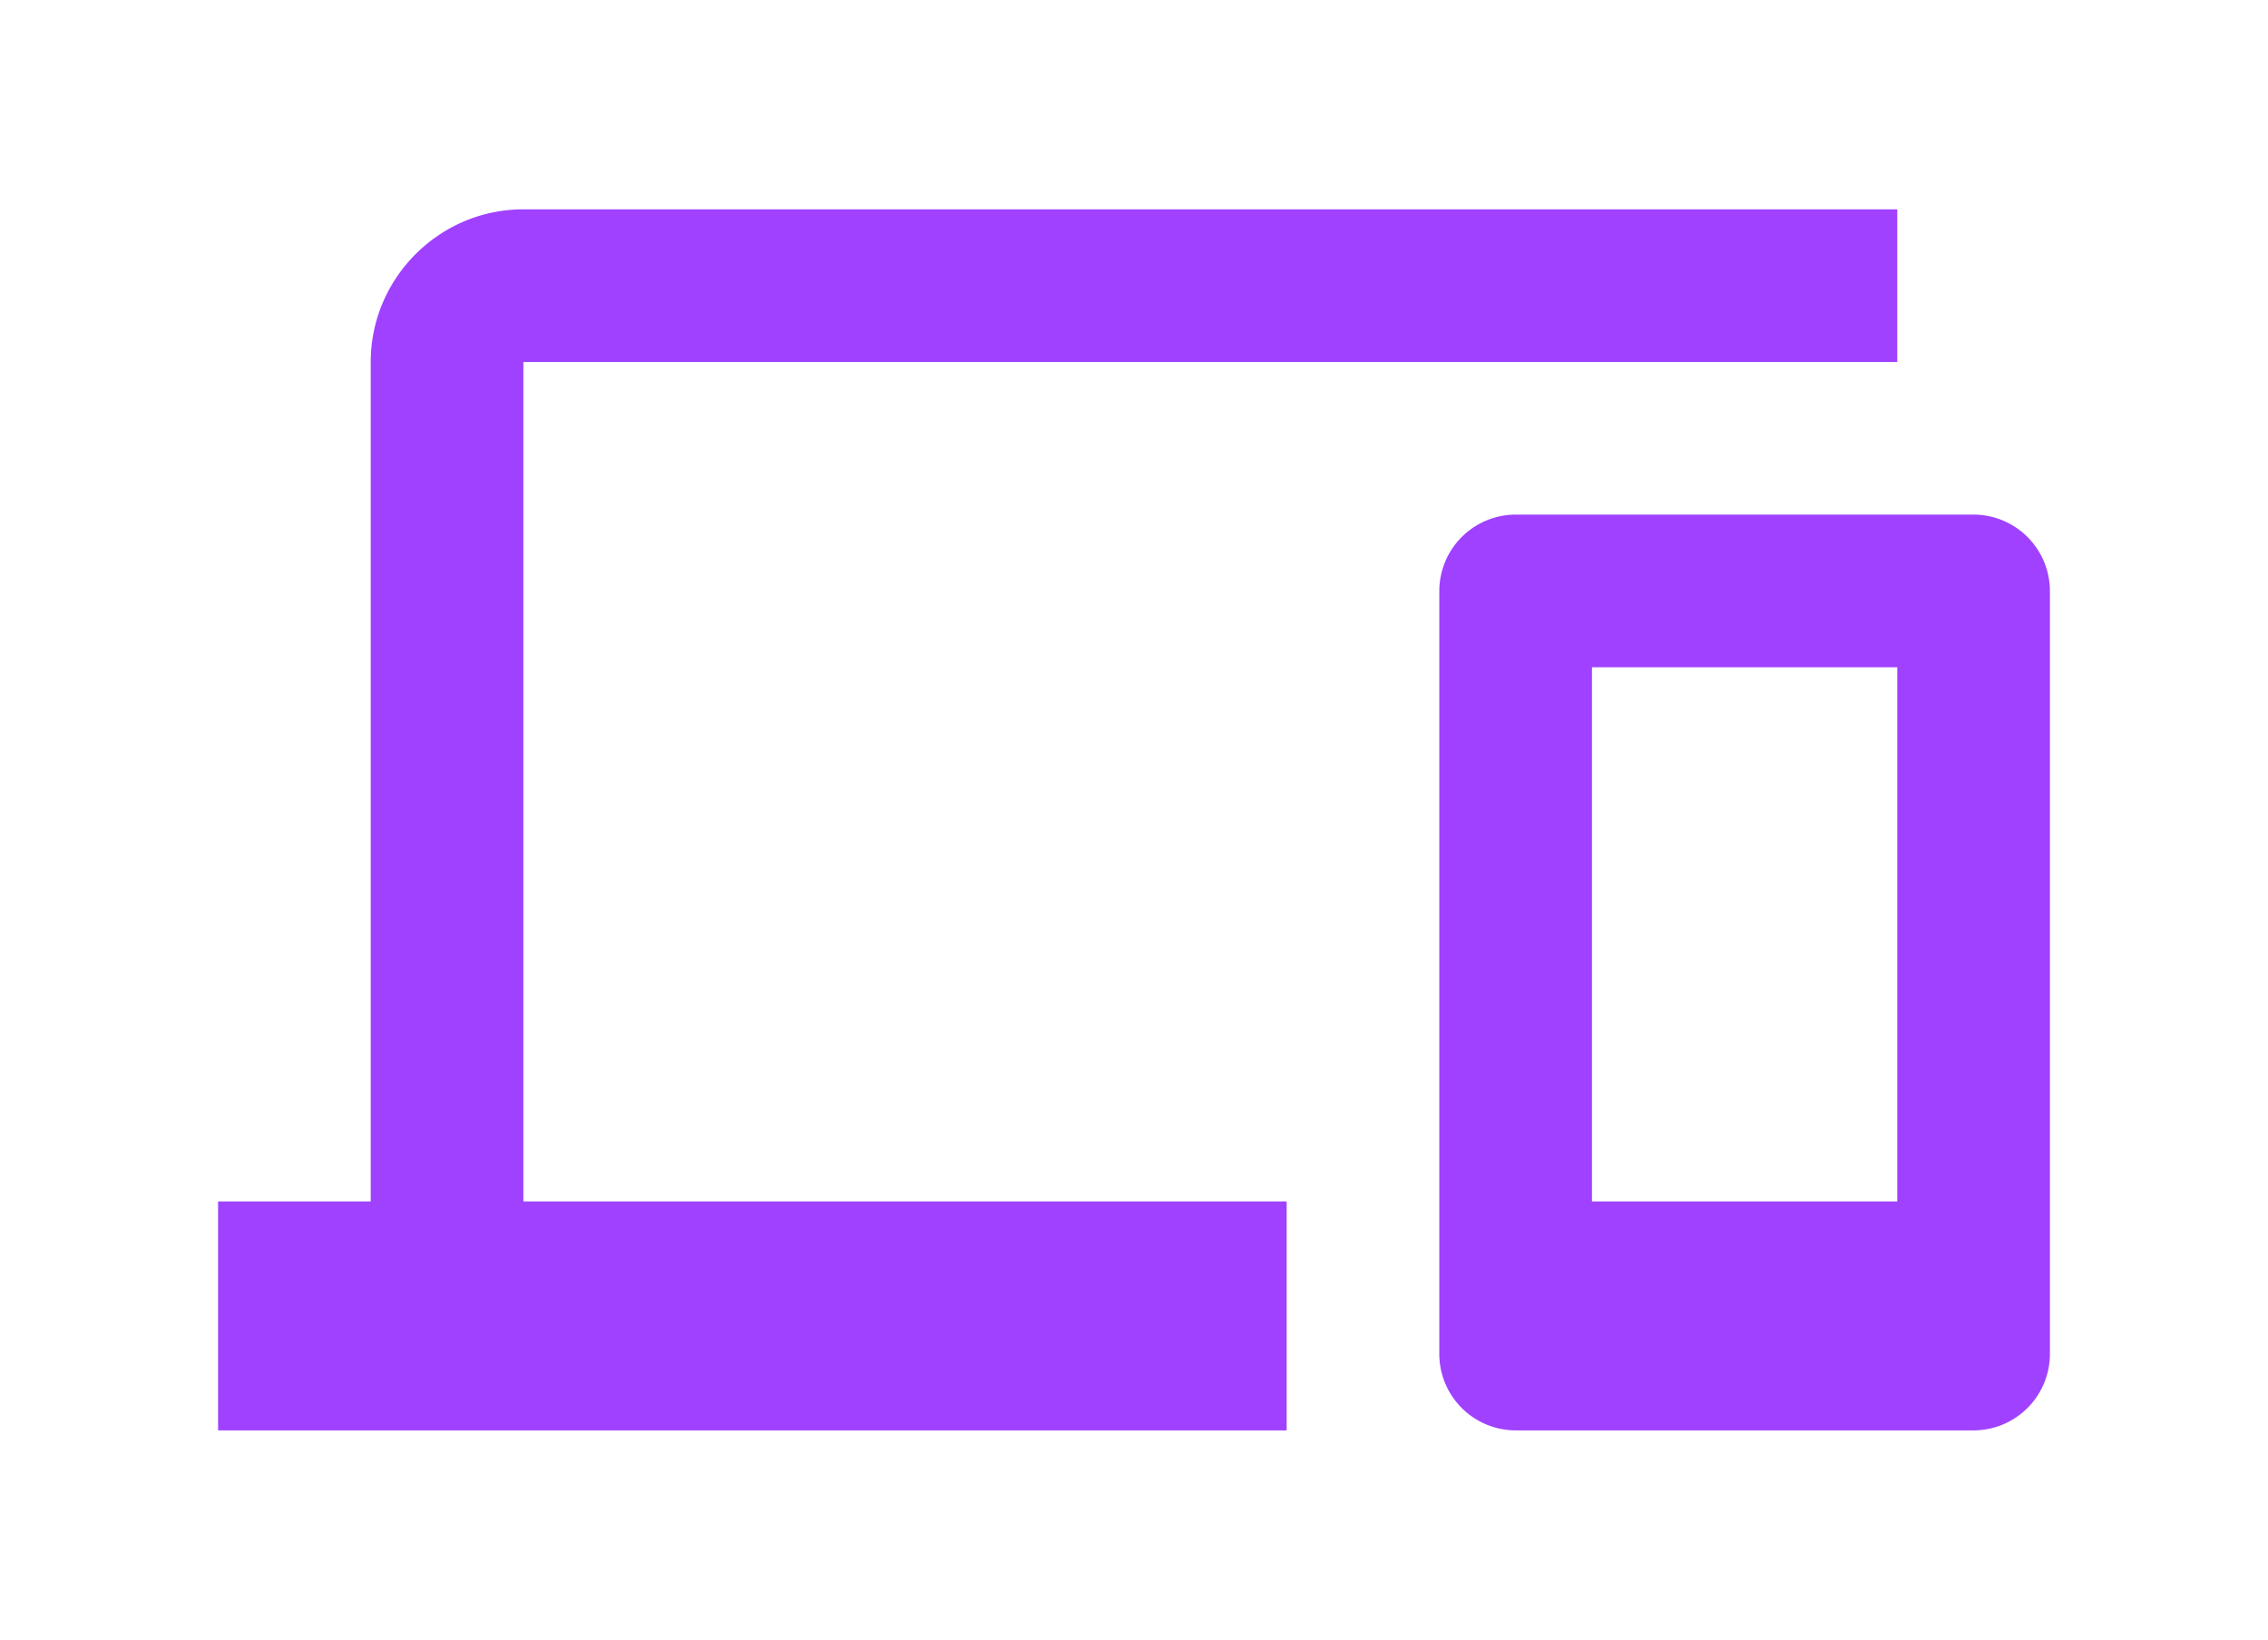
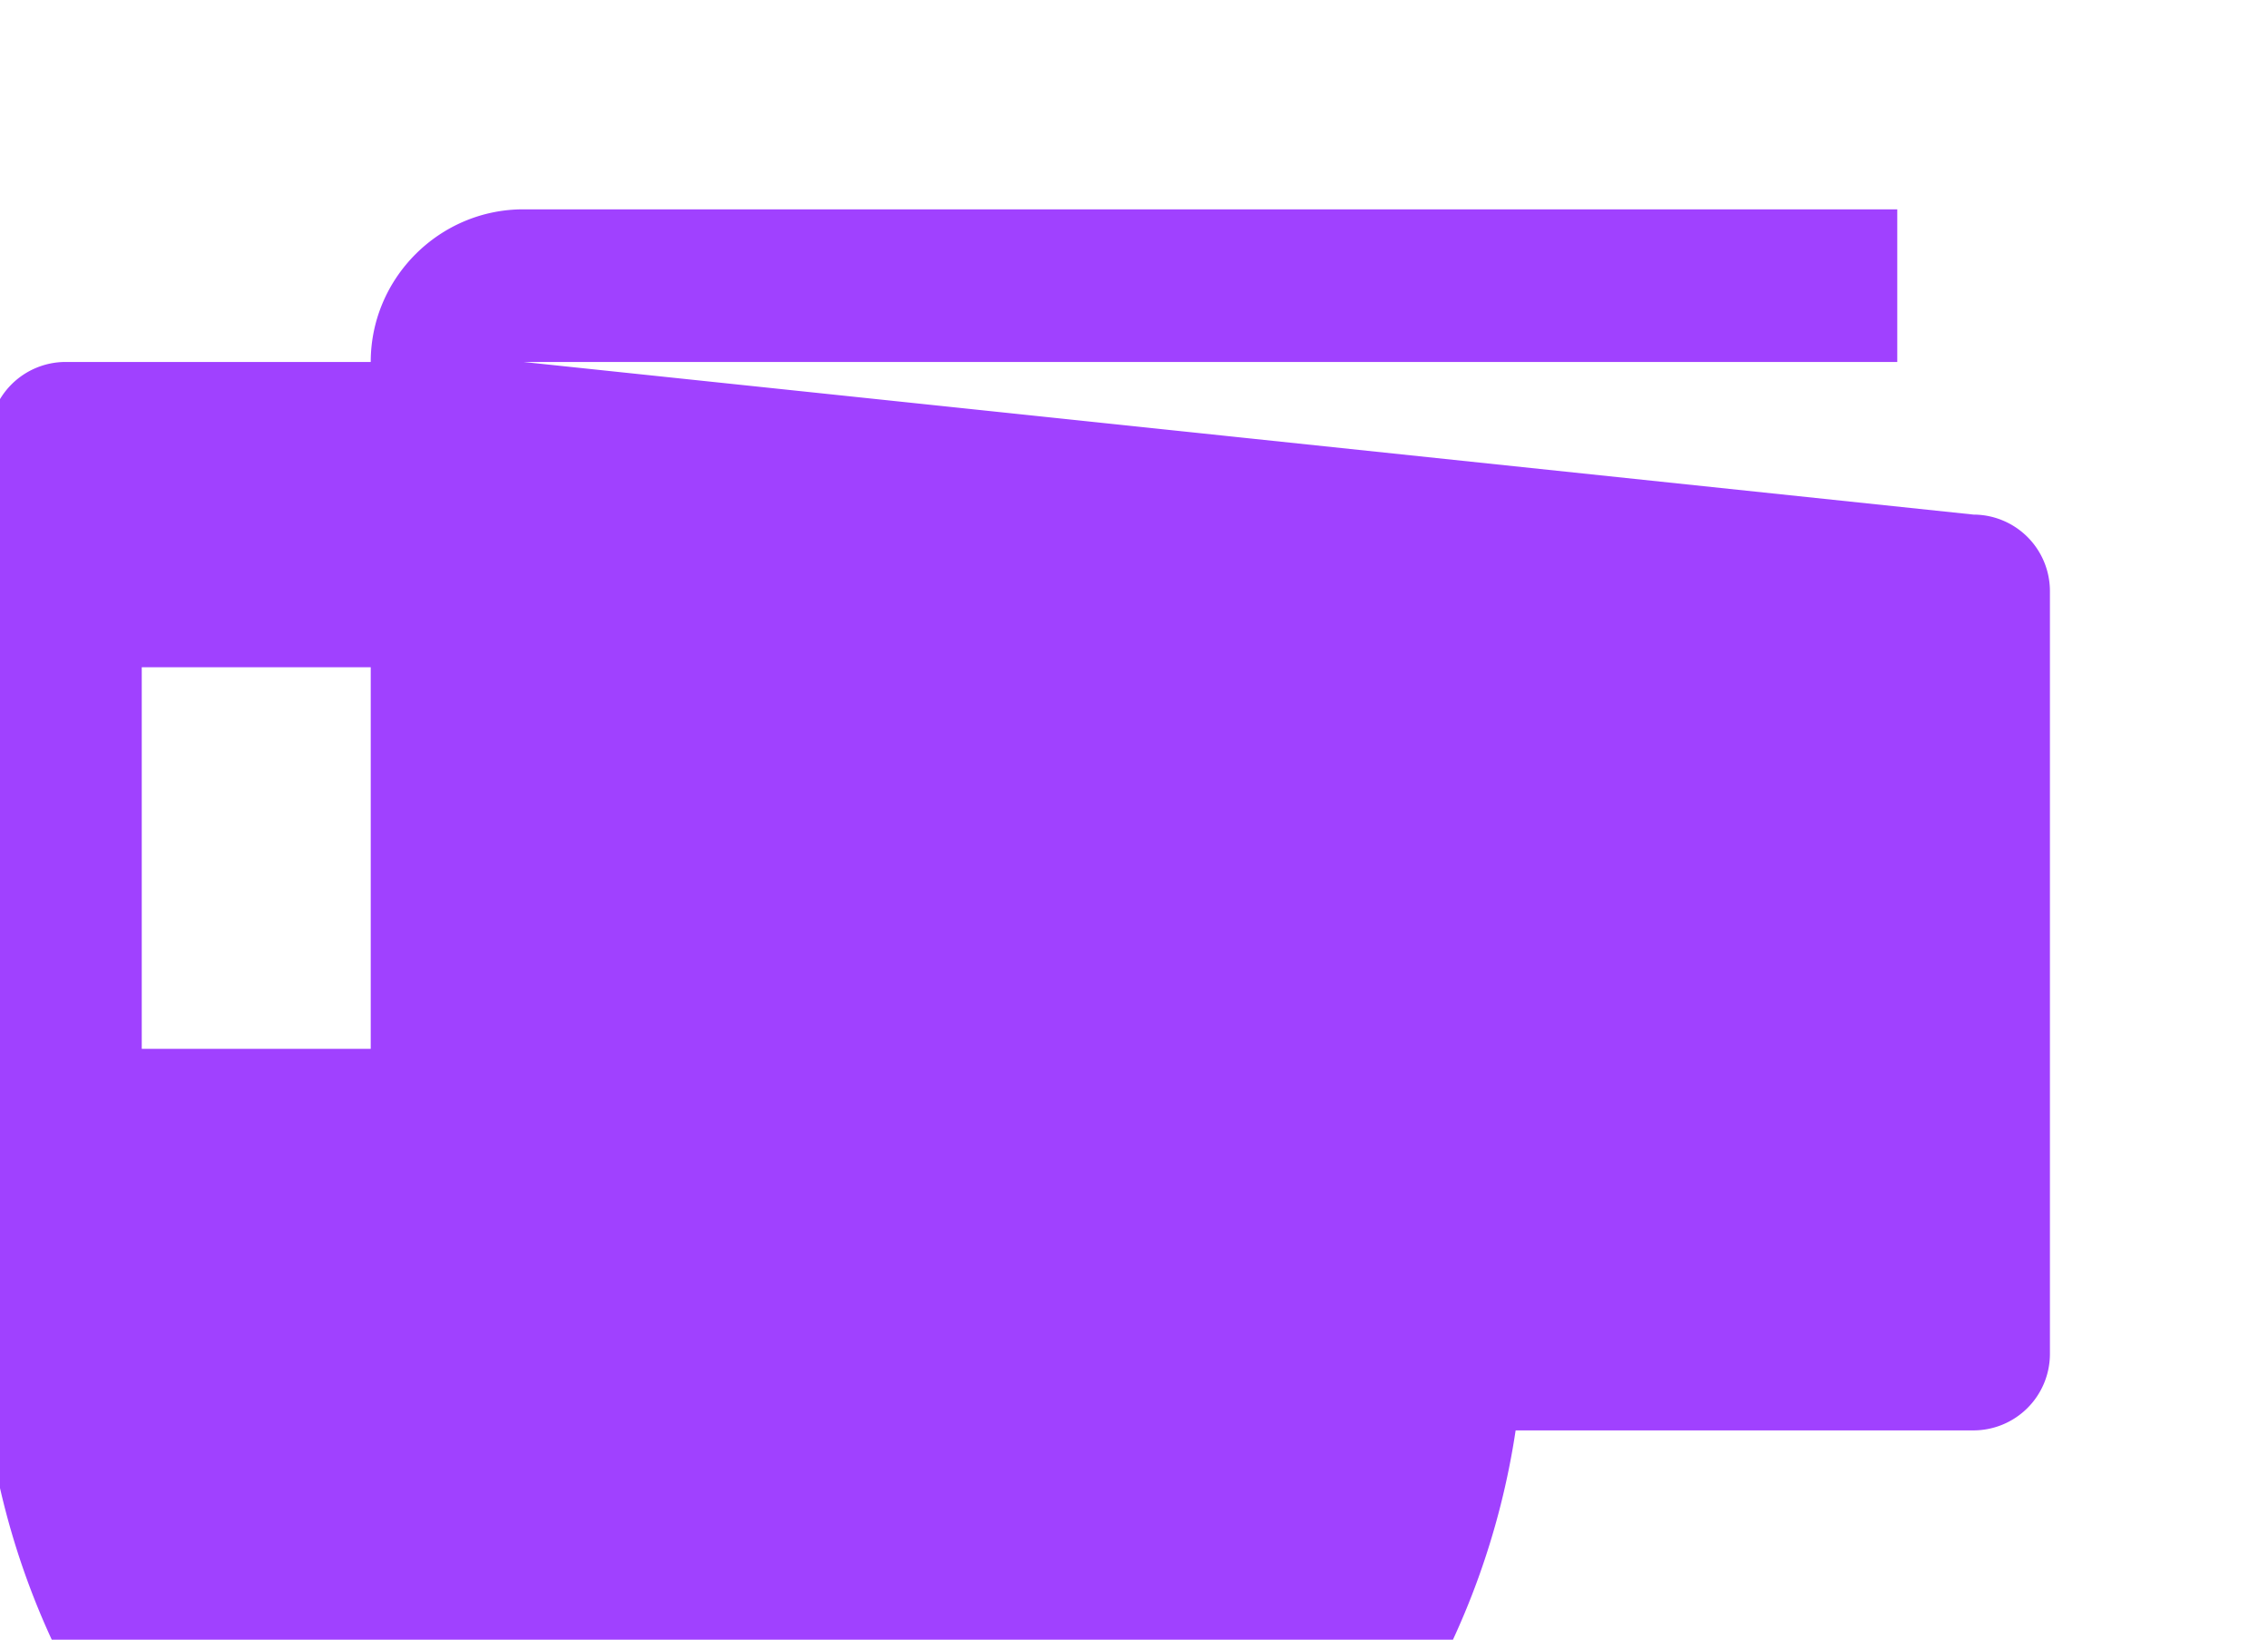
<svg xmlns="http://www.w3.org/2000/svg" width="130" height="94" fill="none">
-   <path d="M30 20.75h78.75V12H30c-4.813 0-8.75 3.938-8.75 8.75v48.125H12.5V82h61.25V68.875H30V20.75Zm83.125 8.75h-26.25a4.388 4.388 0 0 0-4.375 4.375v43.75A4.388 4.388 0 0 0 86.875 82h26.25a4.388 4.388 0 0 0 4.375-4.375v-43.75a4.388 4.388 0 0 0-4.375-4.375Zm-4.375 39.375h-17.5V38.25h17.5v30.625Z" fill="#a041ff" />
+   <path d="M30 20.75h78.75V12H30c-4.813 0-8.75 3.938-8.75 8.75v48.125H12.5V82h61.25V68.875H30V20.75Zh-26.25a4.388 4.388 0 0 0-4.375 4.375v43.75A4.388 4.388 0 0 0 86.875 82h26.25a4.388 4.388 0 0 0 4.375-4.375v-43.75a4.388 4.388 0 0 0-4.375-4.375Zm-4.375 39.375h-17.5V38.25h17.5v30.625Z" fill="#a041ff" />
</svg>